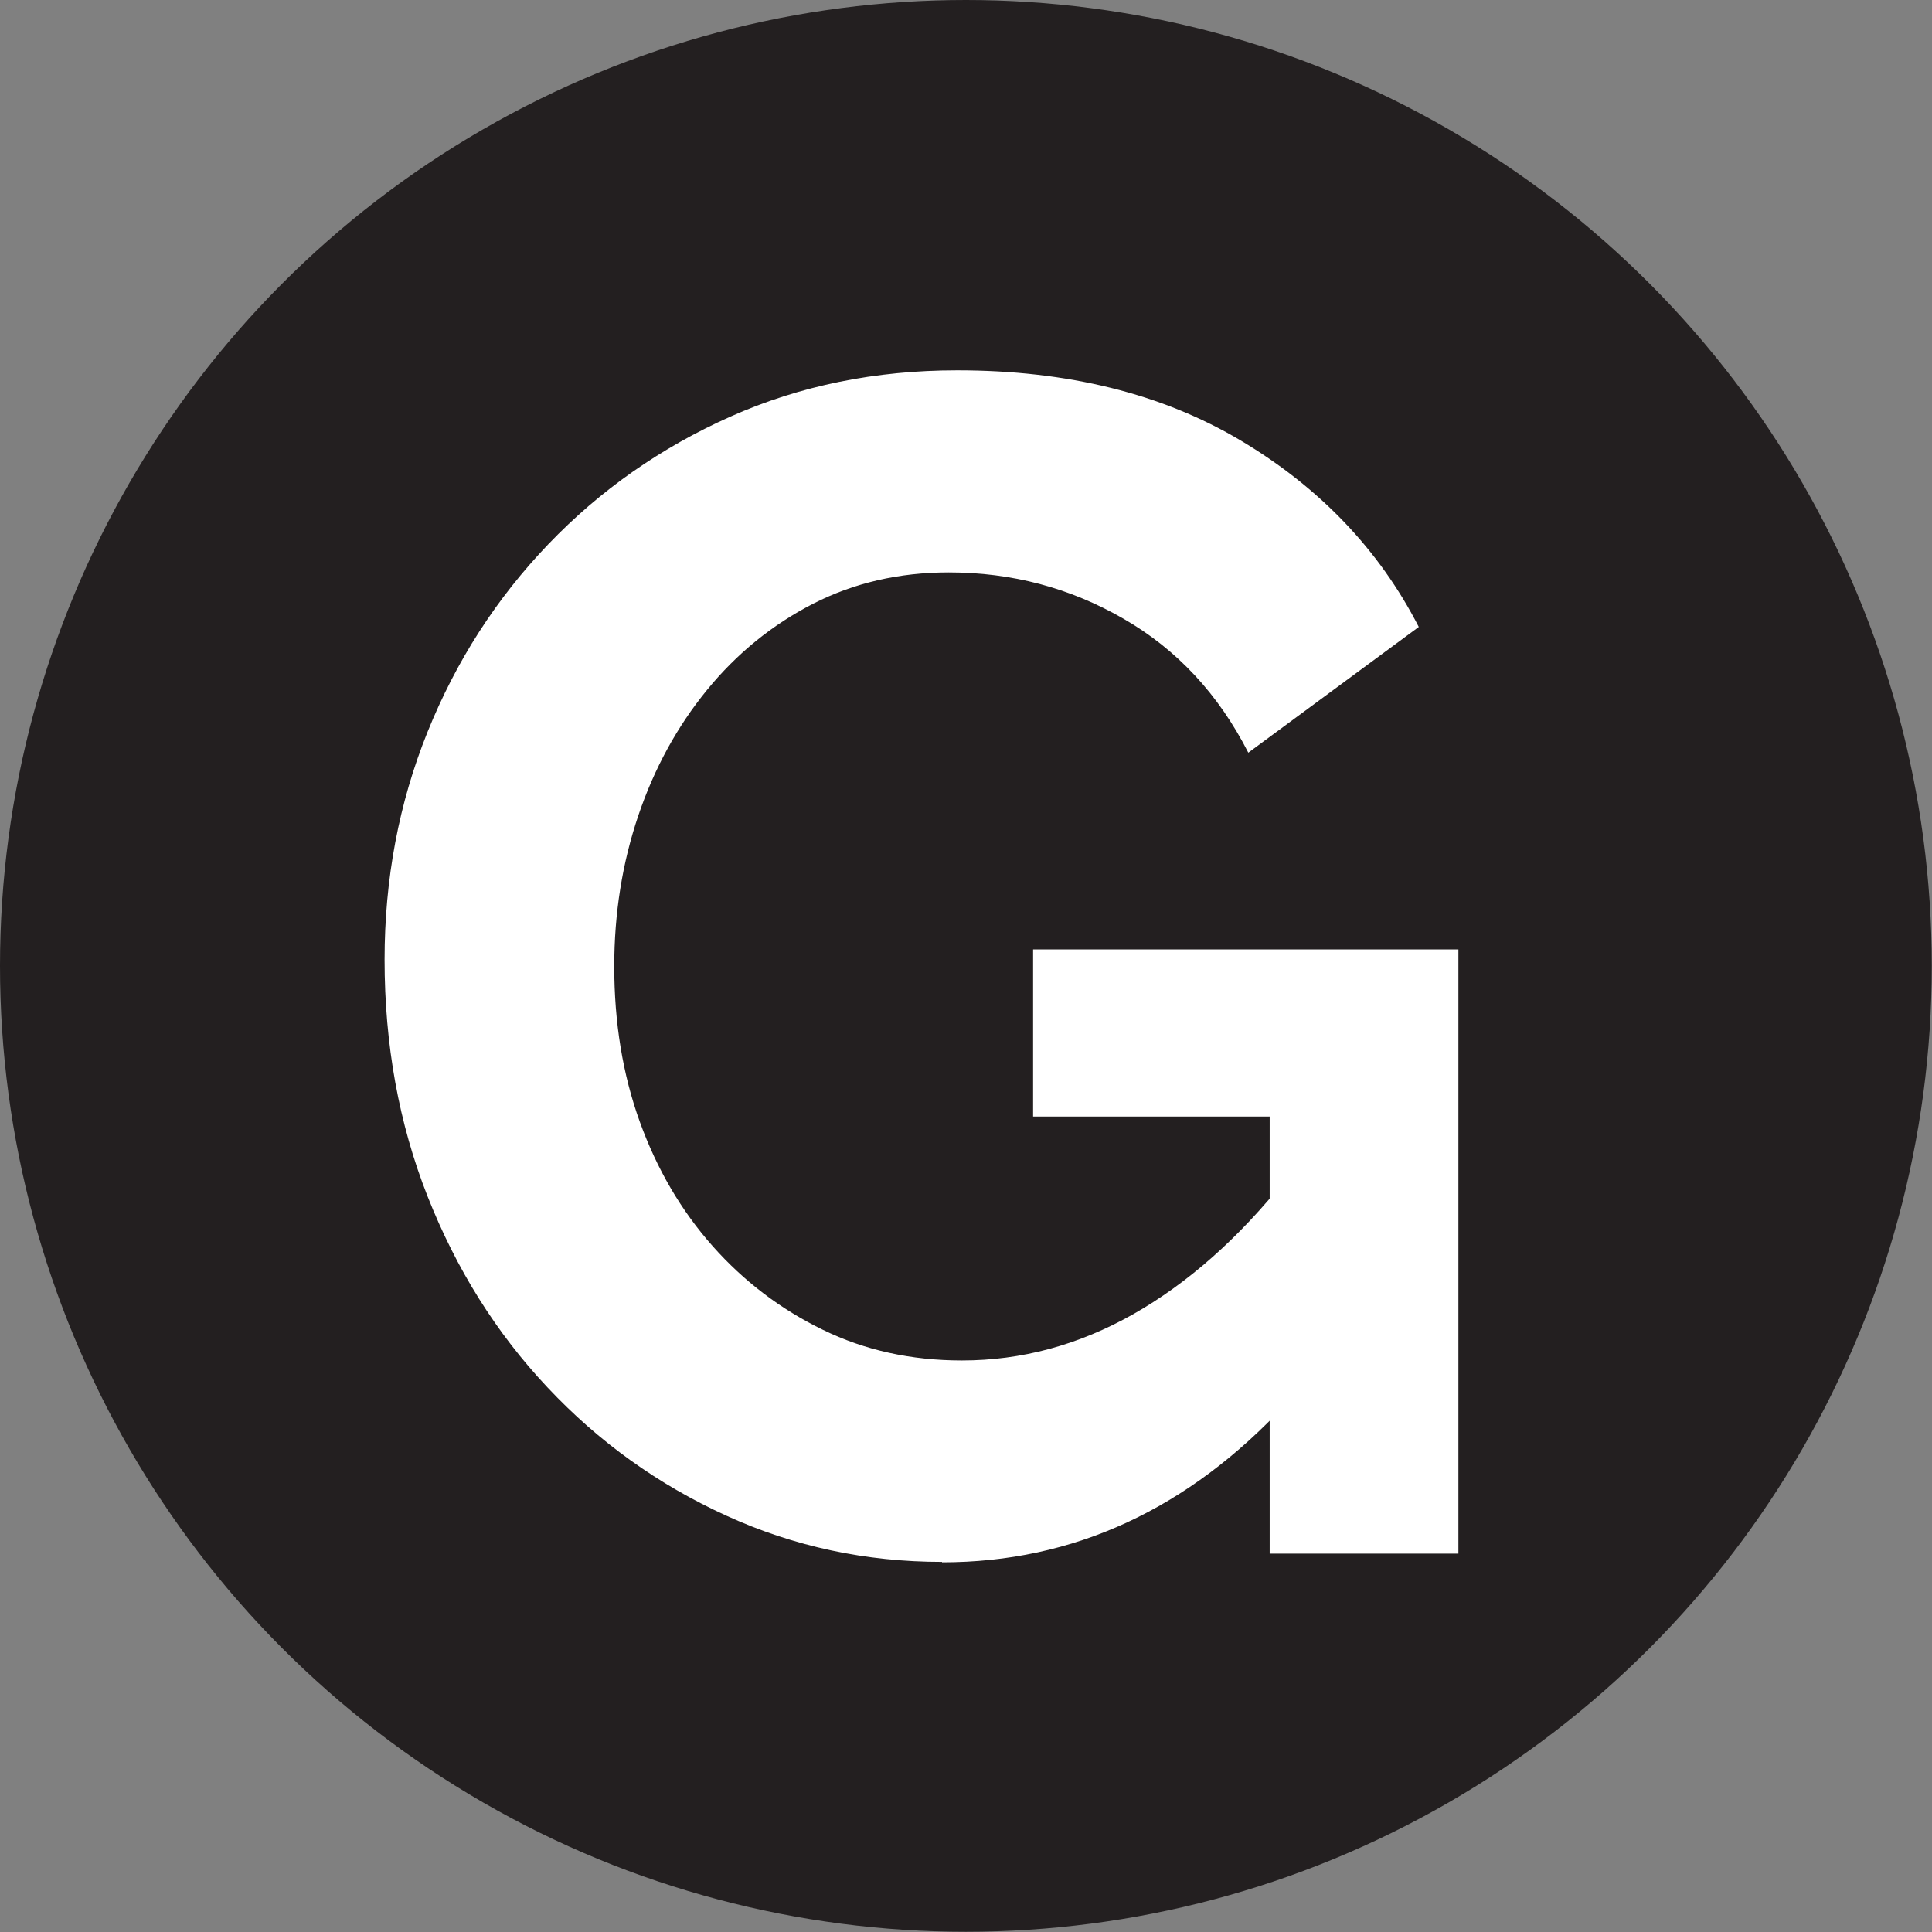
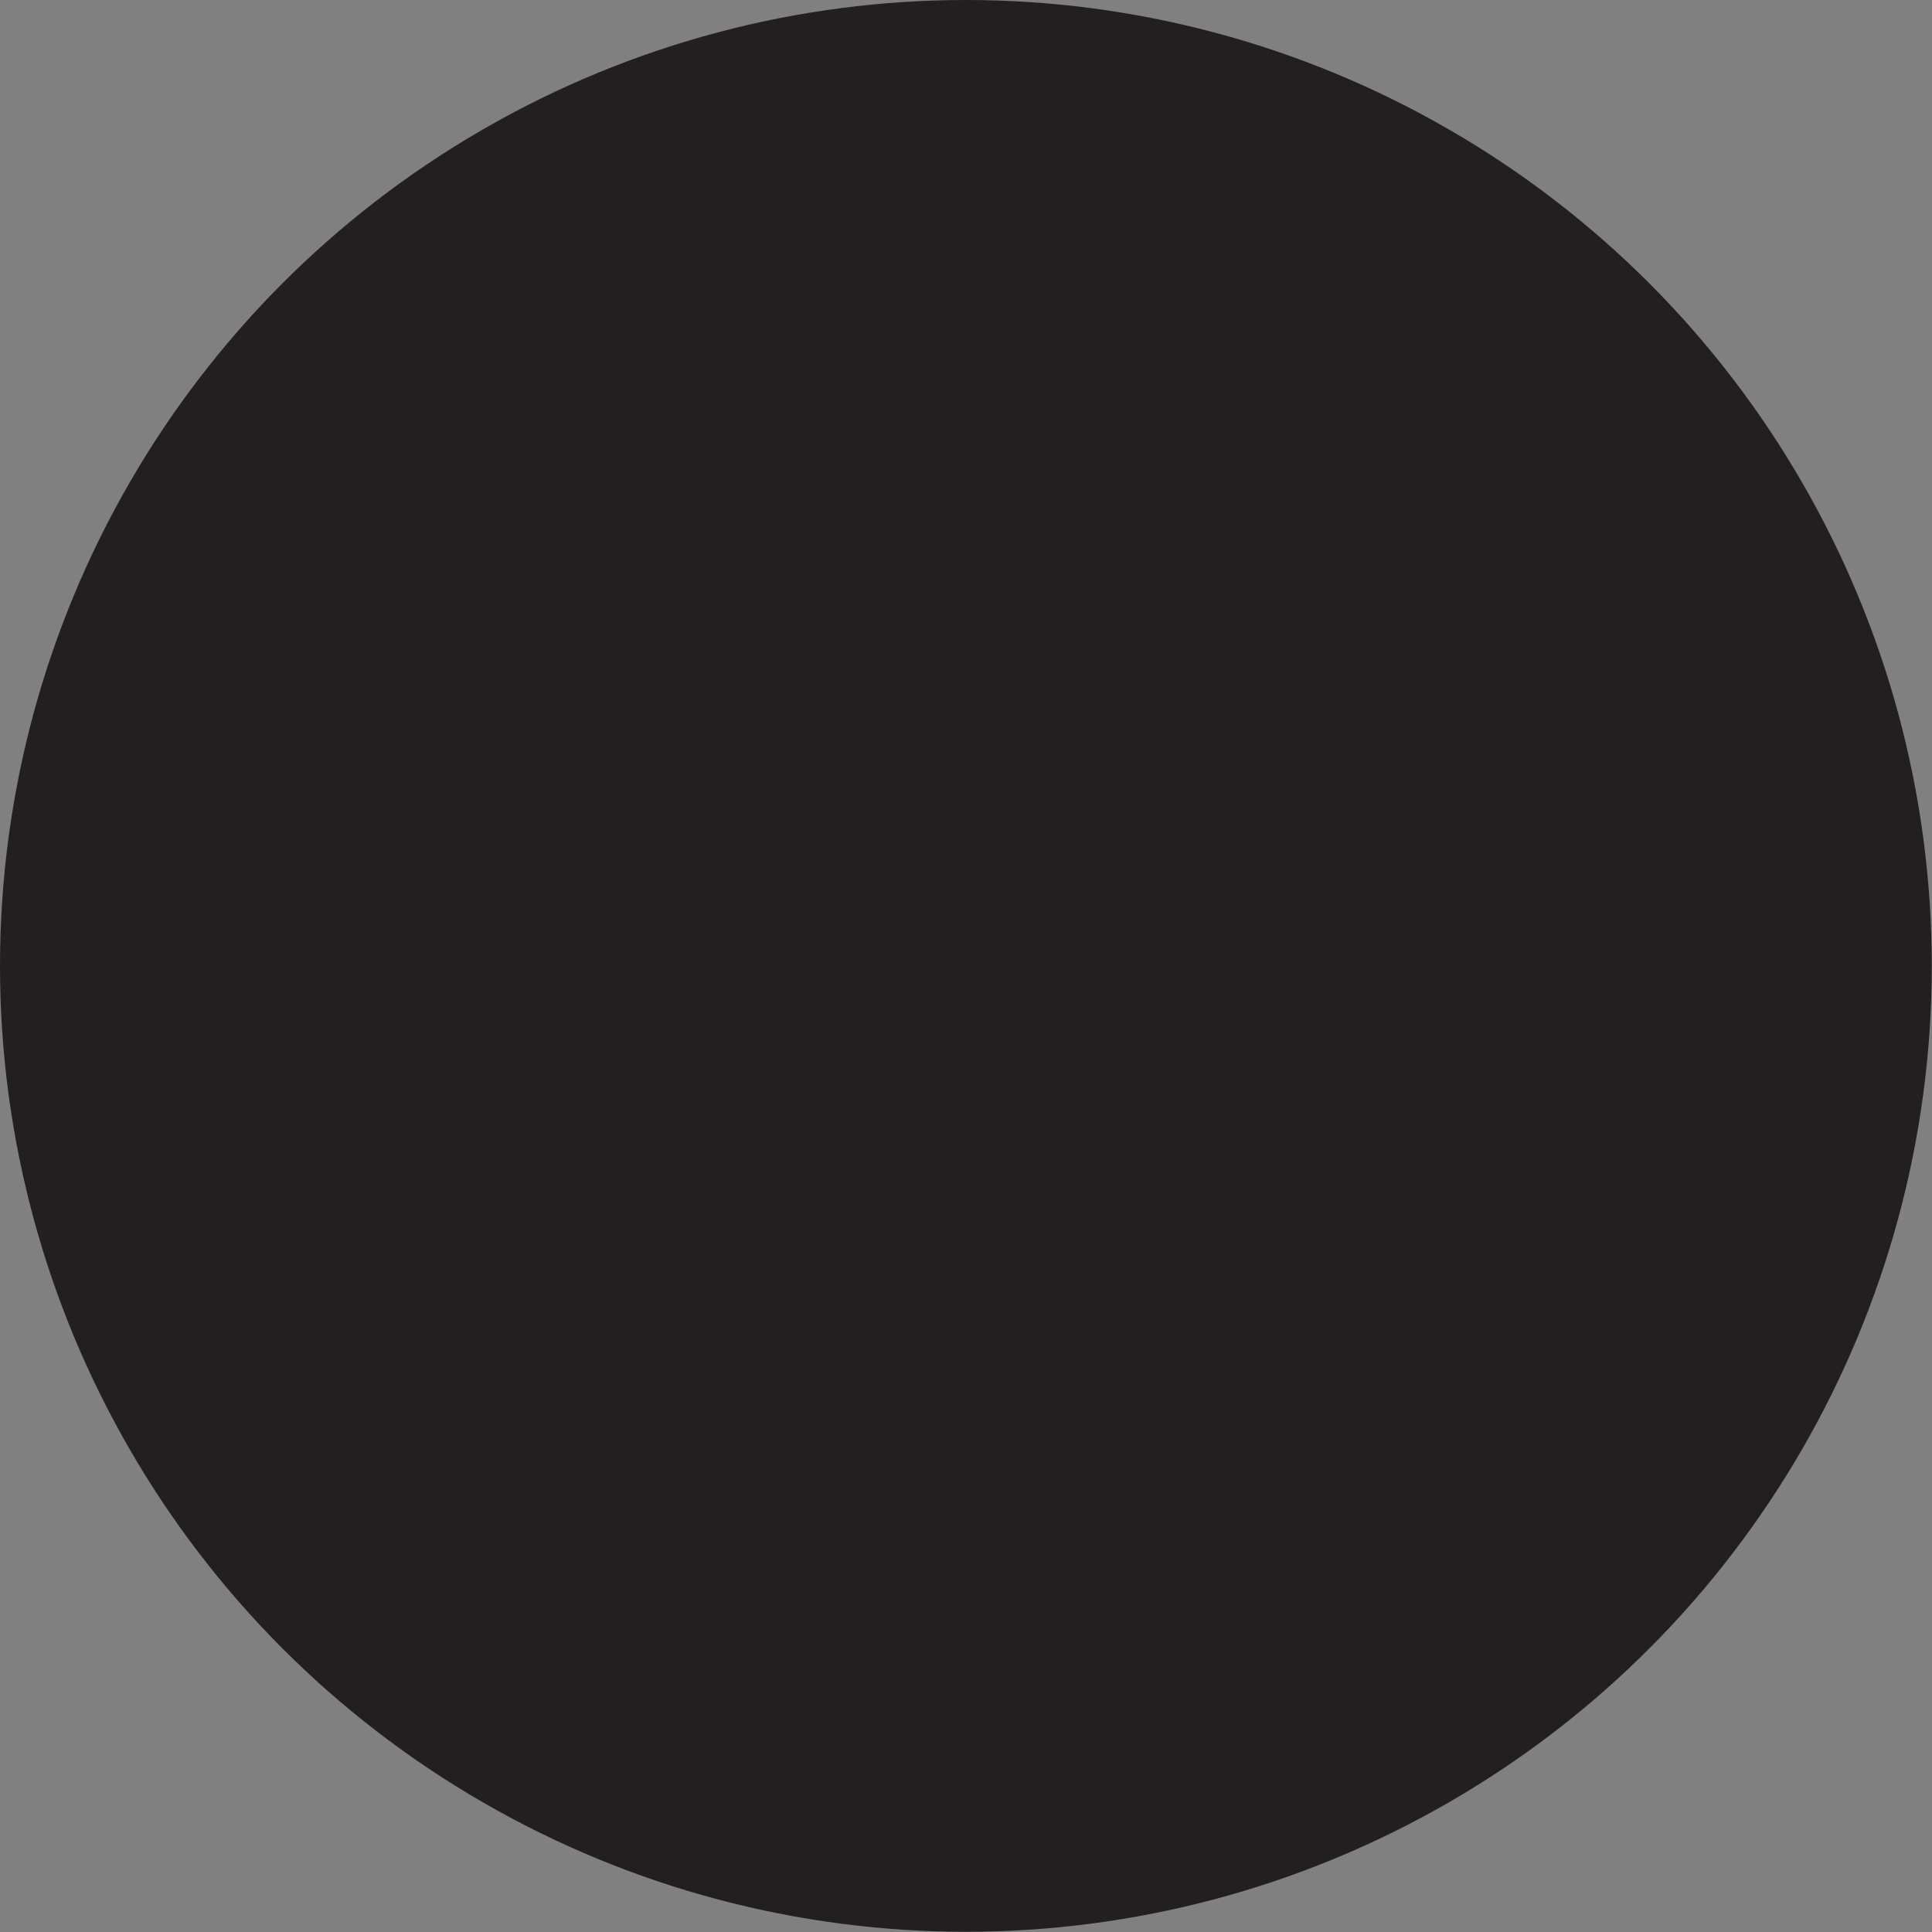
<svg xmlns="http://www.w3.org/2000/svg" id="Layer_2" data-name="Layer 2" viewBox="0 0 86.81 86.81">
  <rect x="0" y="0" width="86.81" height="86.81" fill="#808080" stroke="none" />
  <defs>
    <style> .cls-1 { fill: #231f20; } .cls-2 { fill: #fff; } </style>
  </defs>
  <g id="Layer_1-2" data-name="Layer 1">
    <circle class="cls-1" cx="43.4" cy="43.4" r="43.4" />
-     <path class="cls-2" d="M42.33,70.18c-3.42,0-6.66-.69-9.7-2.08-3.05-1.39-5.73-3.31-8.03-5.76-2.31-2.45-4.1-5.32-5.39-8.59-1.29-3.27-1.93-6.82-1.93-10.63,0-3.62.64-7.03,1.93-10.23,1.29-3.2,3.1-6.01,5.43-8.44,2.33-2.43,5.06-4.34,8.18-5.73s6.52-2.08,10.19-2.08c4.96,0,9.21,1.05,12.75,3.16,3.54,2.11,6.21,4.9,7.99,8.37l-7.66,5.65c-1.34-2.63-3.21-4.64-5.61-6.02-2.41-1.39-5.02-2.08-7.85-2.08-2.23,0-4.26.47-6.1,1.41-1.83.94-3.42,2.23-4.76,3.87-1.34,1.64-2.37,3.52-3.09,5.65-.72,2.13-1.08,4.39-1.08,6.77,0,2.53.38,4.86,1.15,6.99.77,2.13,1.86,3.99,3.27,5.58,1.41,1.59,3.06,2.84,4.95,3.76,1.88.92,3.97,1.38,6.25,1.38,2.68,0,5.24-.69,7.7-2.08,2.45-1.39,4.75-3.42,6.88-6.1v10.11c-4.41,4.76-9.57,7.14-15.47,7.14M57.06,50.17h-10.64v-7.51h19.11v27.15h-8.48v-19.63Z" />
  </g>
</svg>